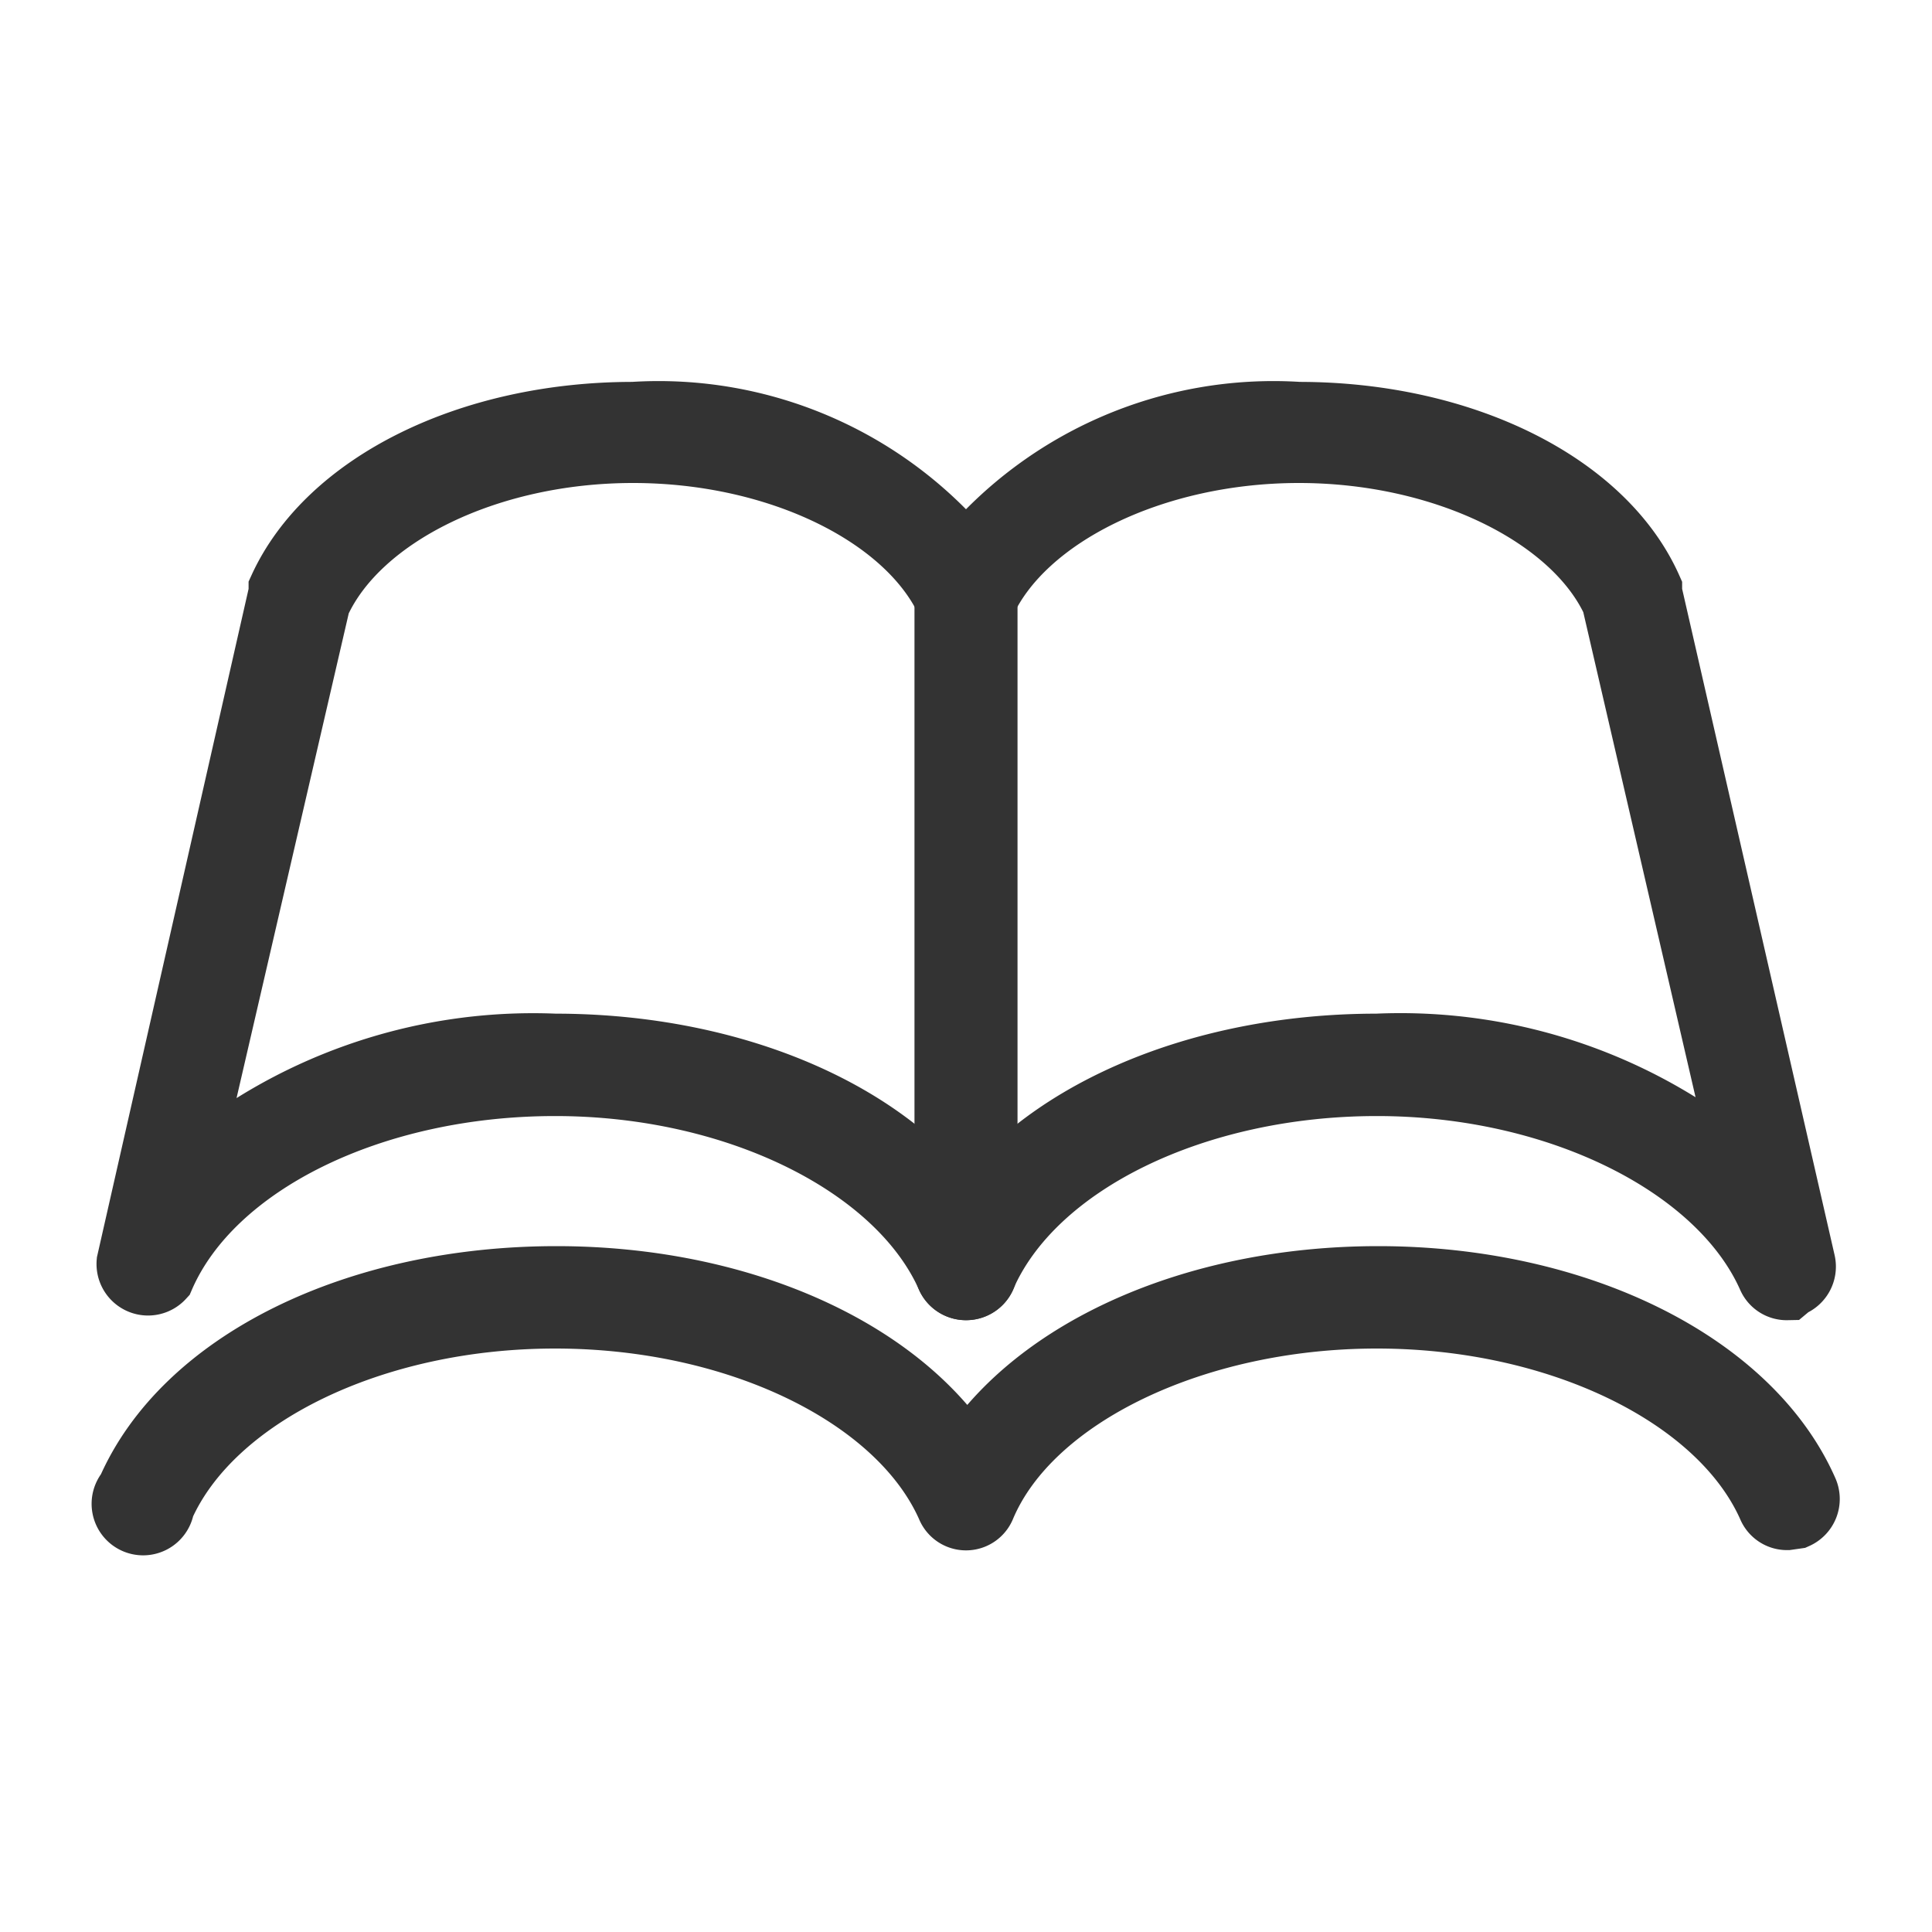
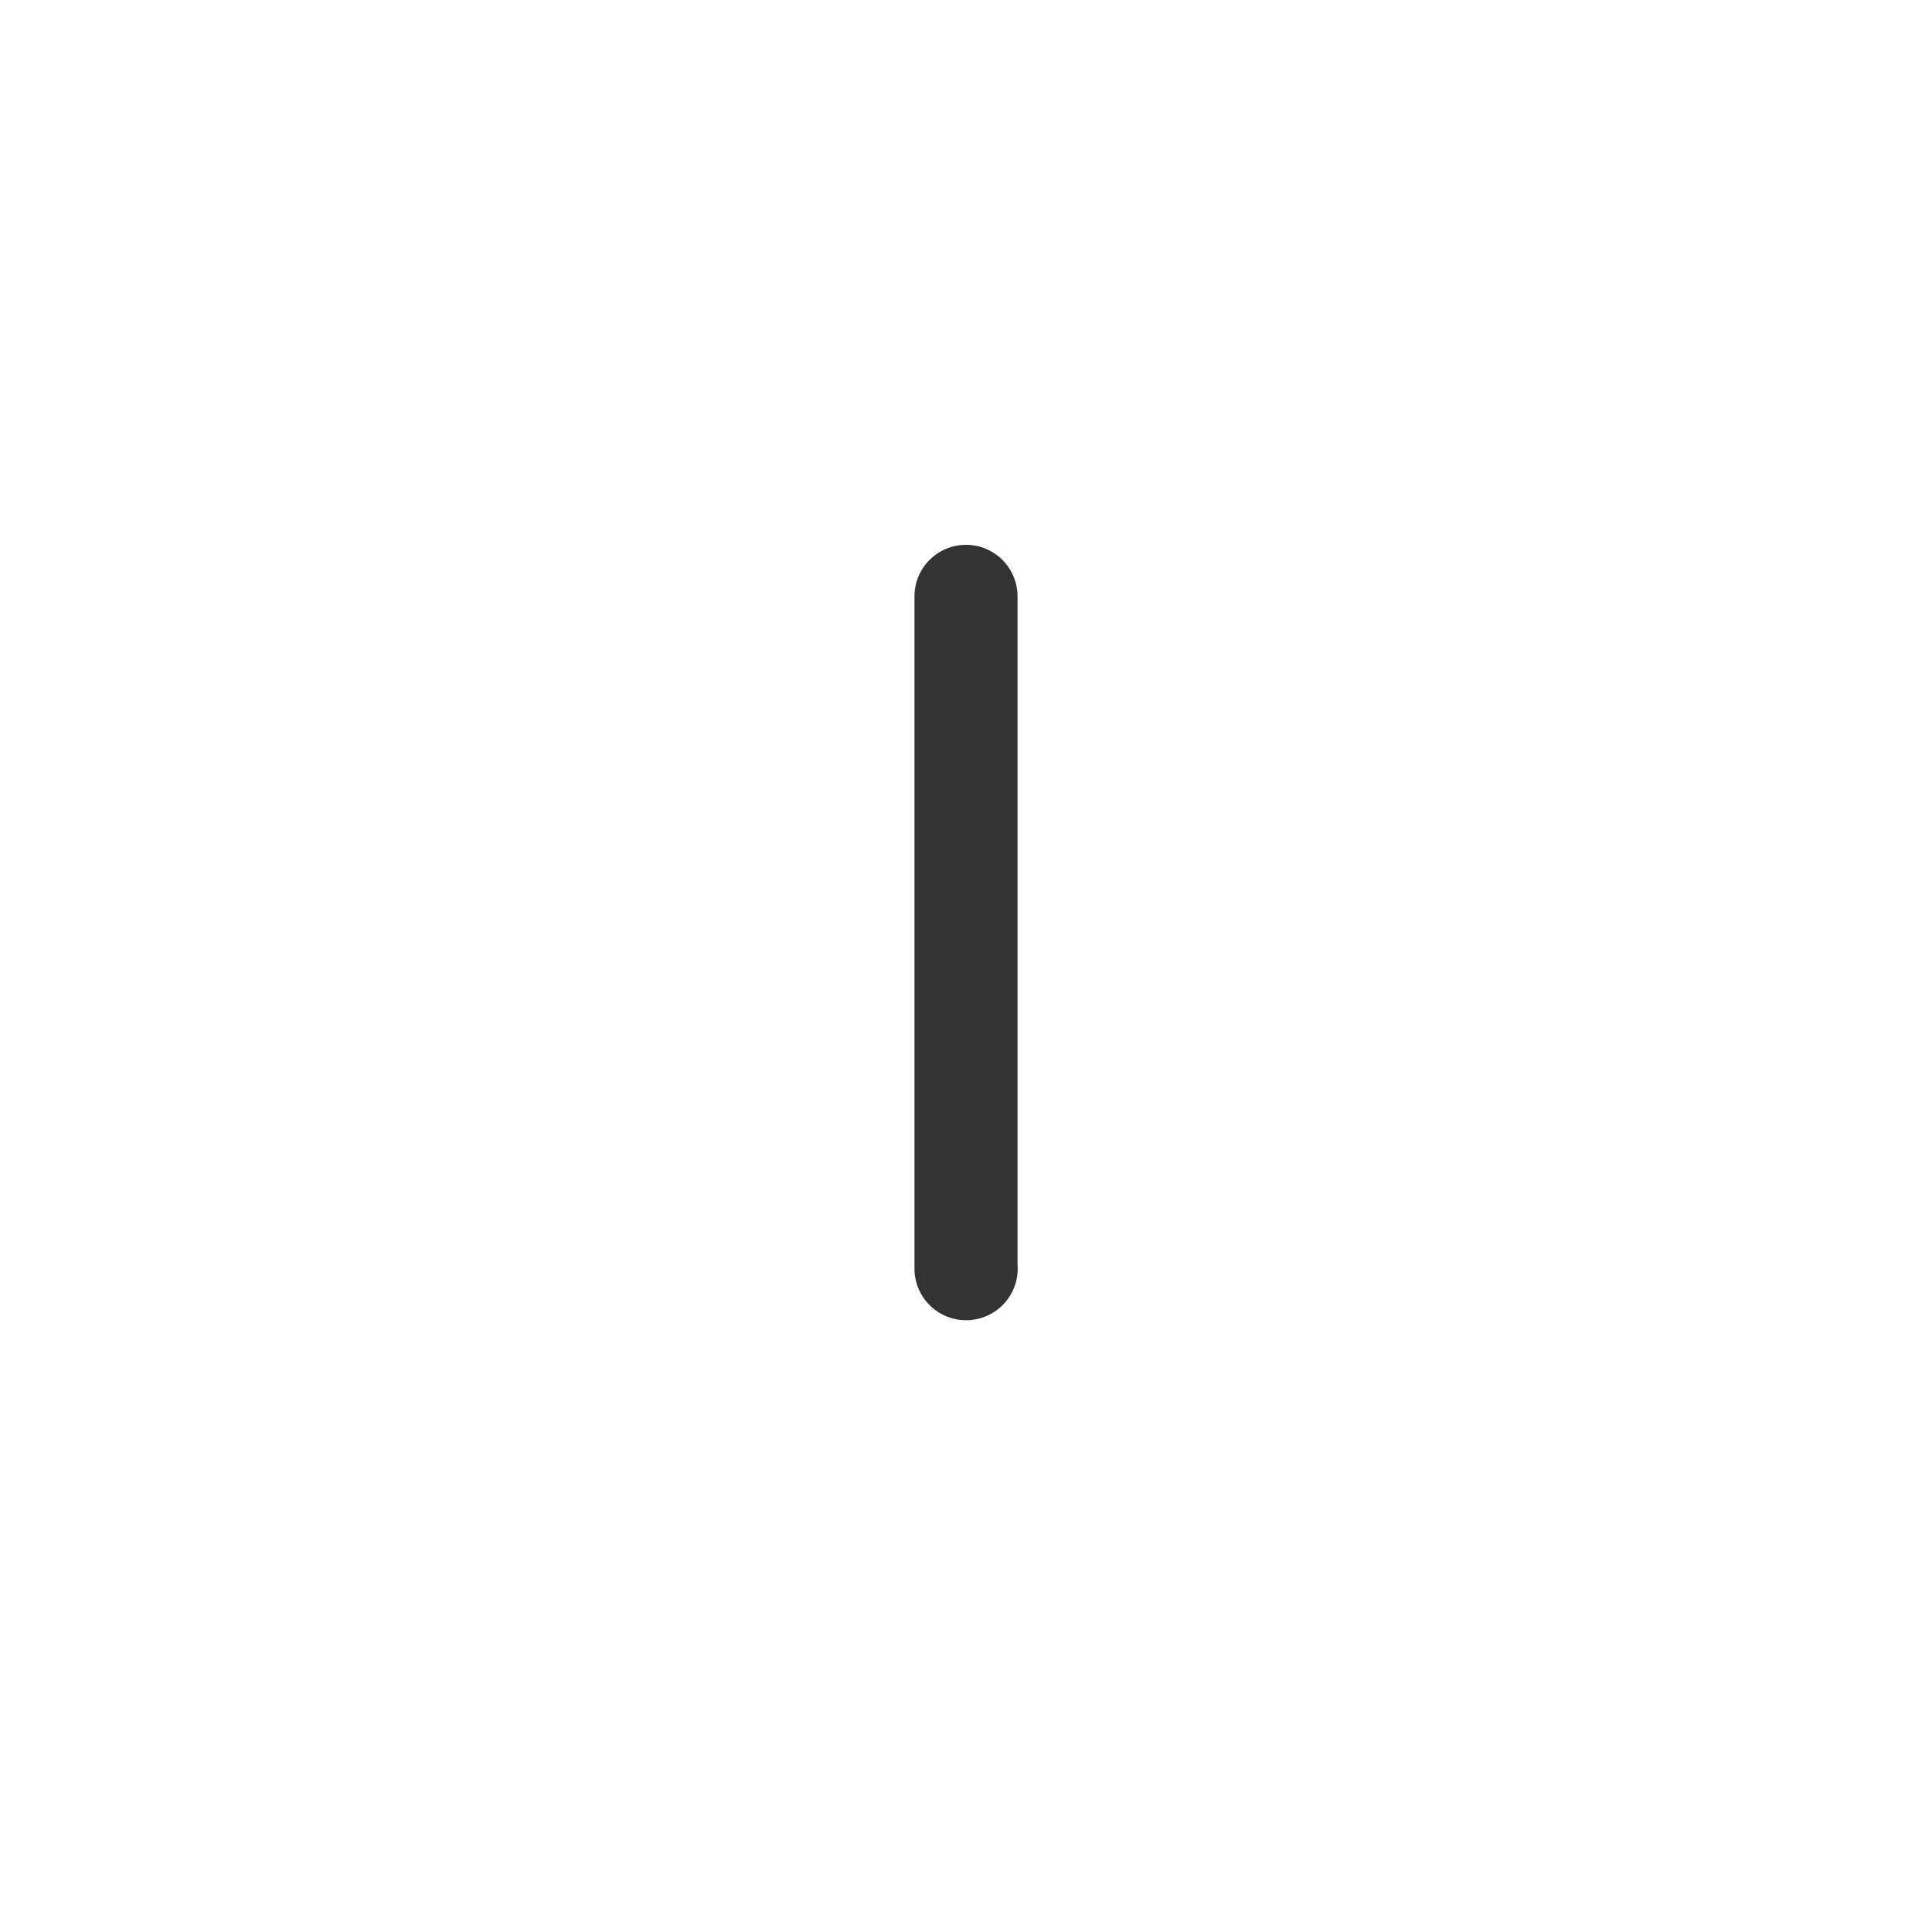
<svg xmlns="http://www.w3.org/2000/svg" viewBox="0 0 30 30">
  <defs>
    <style>.cls-1{fill:none;}.cls-2{fill:#333;stroke:#333;stroke-miterlimit:10;}</style>
  </defs>
  <g id="レイヤー_2" data-name="レイヤー 2">
    <g id="テキスト">
      <rect class="cls-1" width="30" height="30" />
-       <path class="cls-2" d="M27.75,20a.29.29,0,0,1-.27-.17c-.77-1.74-3.28-3-6.1-3s-5.34,1.22-6.11,3a.3.3,0,0,1-.54,0c-.77-1.74-3.28-3-6.11-3s-5.33,1.22-6.1,3A.3.3,0,0,1,2,19.6L4.36,9.2l0-.06C5.1,7.52,7.29,6.43,9.83,6.43A6.22,6.22,0,0,1,15,8.65a6.22,6.22,0,0,1,5.17-2.22c2.54,0,4.73,1.09,5.45,2.71,0,0,0,0,0,.06L28,19.6a.3.3,0,0,1-.19.35ZM8.62,16.24c2.83,0,5.3,1.1,6.38,2.8,1.08-1.7,3.55-2.8,6.38-2.8a8.2,8.2,0,0,1,5.74,2l-2.06-8.9C24.44,8,22.43,7,20.17,7s-4.28,1-4.9,2.36a.29.29,0,0,1-.54,0C14.11,8,12.1,7,9.83,7S5.56,8,4.94,9.36l-2.06,8.9A8.2,8.2,0,0,1,8.62,16.24Z" />
-       <path class="cls-2" d="M27.75,23.57a.29.29,0,0,1-.27-.18c-.77-1.73-3.28-2.95-6.1-2.95S16,21.66,15.27,23.39a.29.29,0,0,1-.54,0c-.77-1.73-3.28-2.95-6.11-2.95s-5.33,1.22-6.1,2.95A.3.3,0,1,1,2,23.15c.87-2,3.54-3.3,6.64-3.3,2.83,0,5.3,1.1,6.38,2.8,1.08-1.7,3.55-2.8,6.38-2.8,3.1,0,5.77,1.33,6.64,3.3a.3.3,0,0,1-.15.4Z" />
      <path class="cls-2" d="M15,20a.3.3,0,0,1-.3-.3V9.26a.3.3,0,0,1,.6,0v10.4A.3.3,0,0,1,15,20Z" />
    </g>
  </g>
</svg>